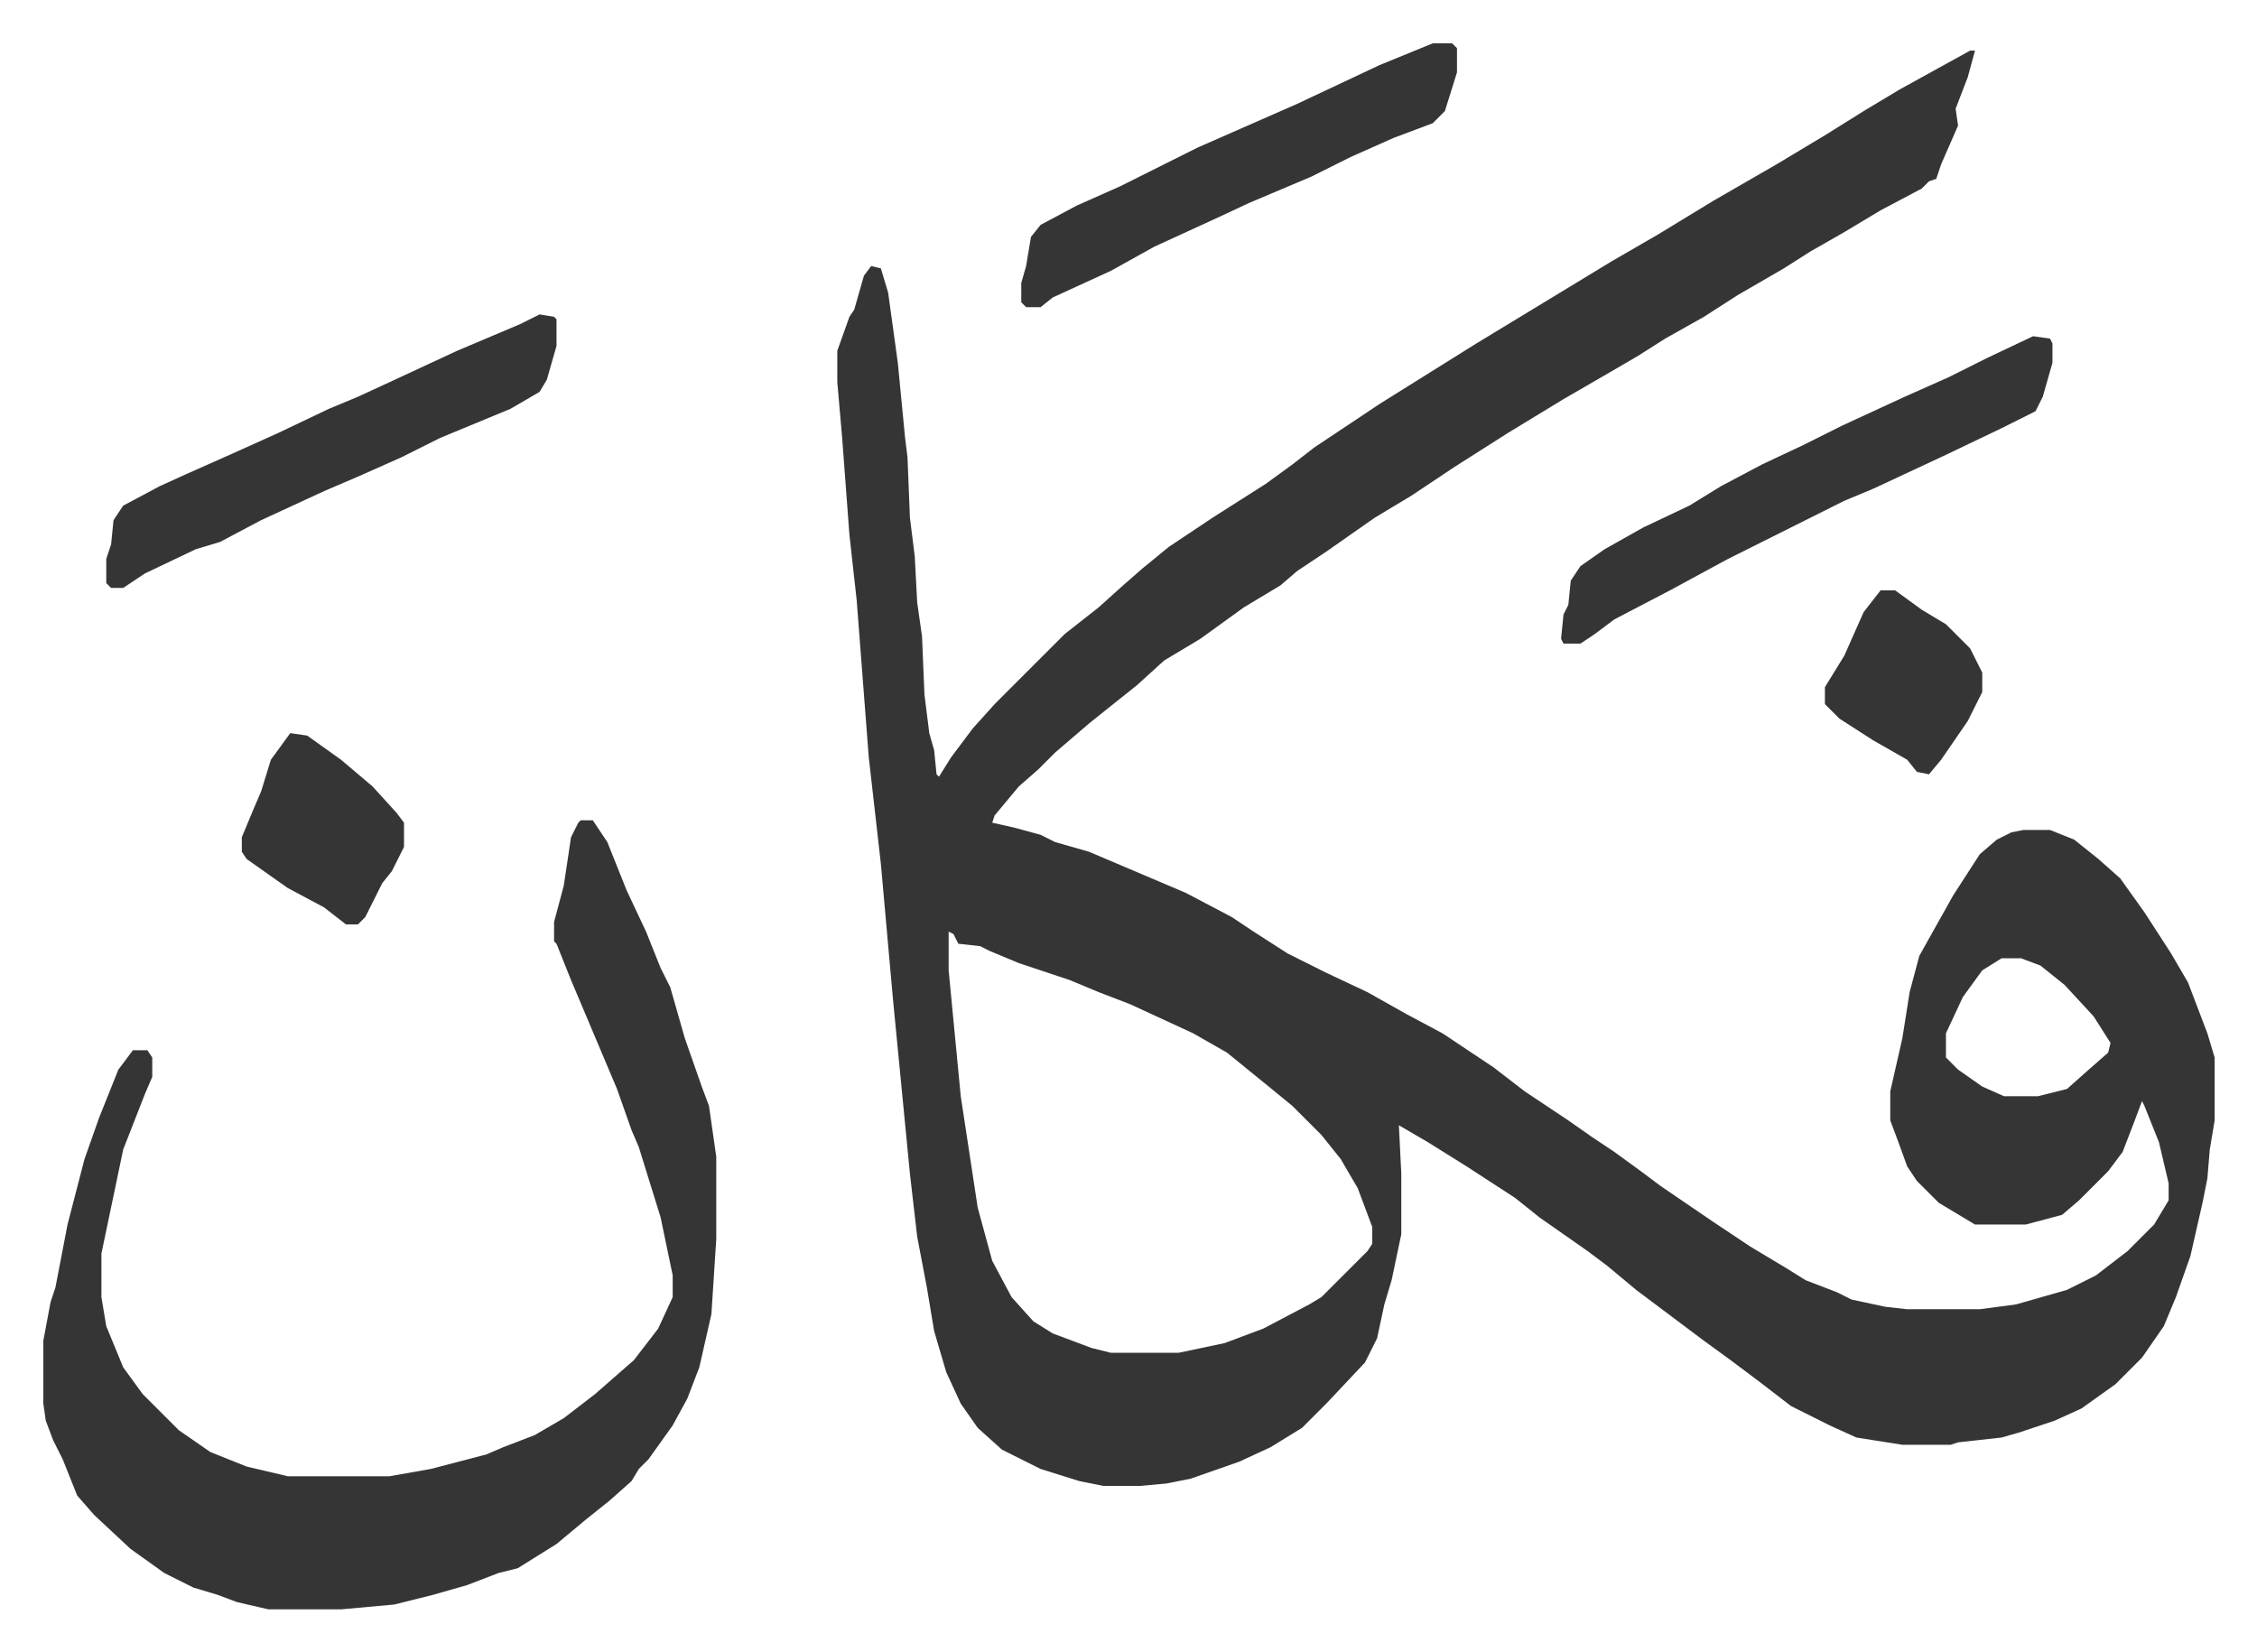
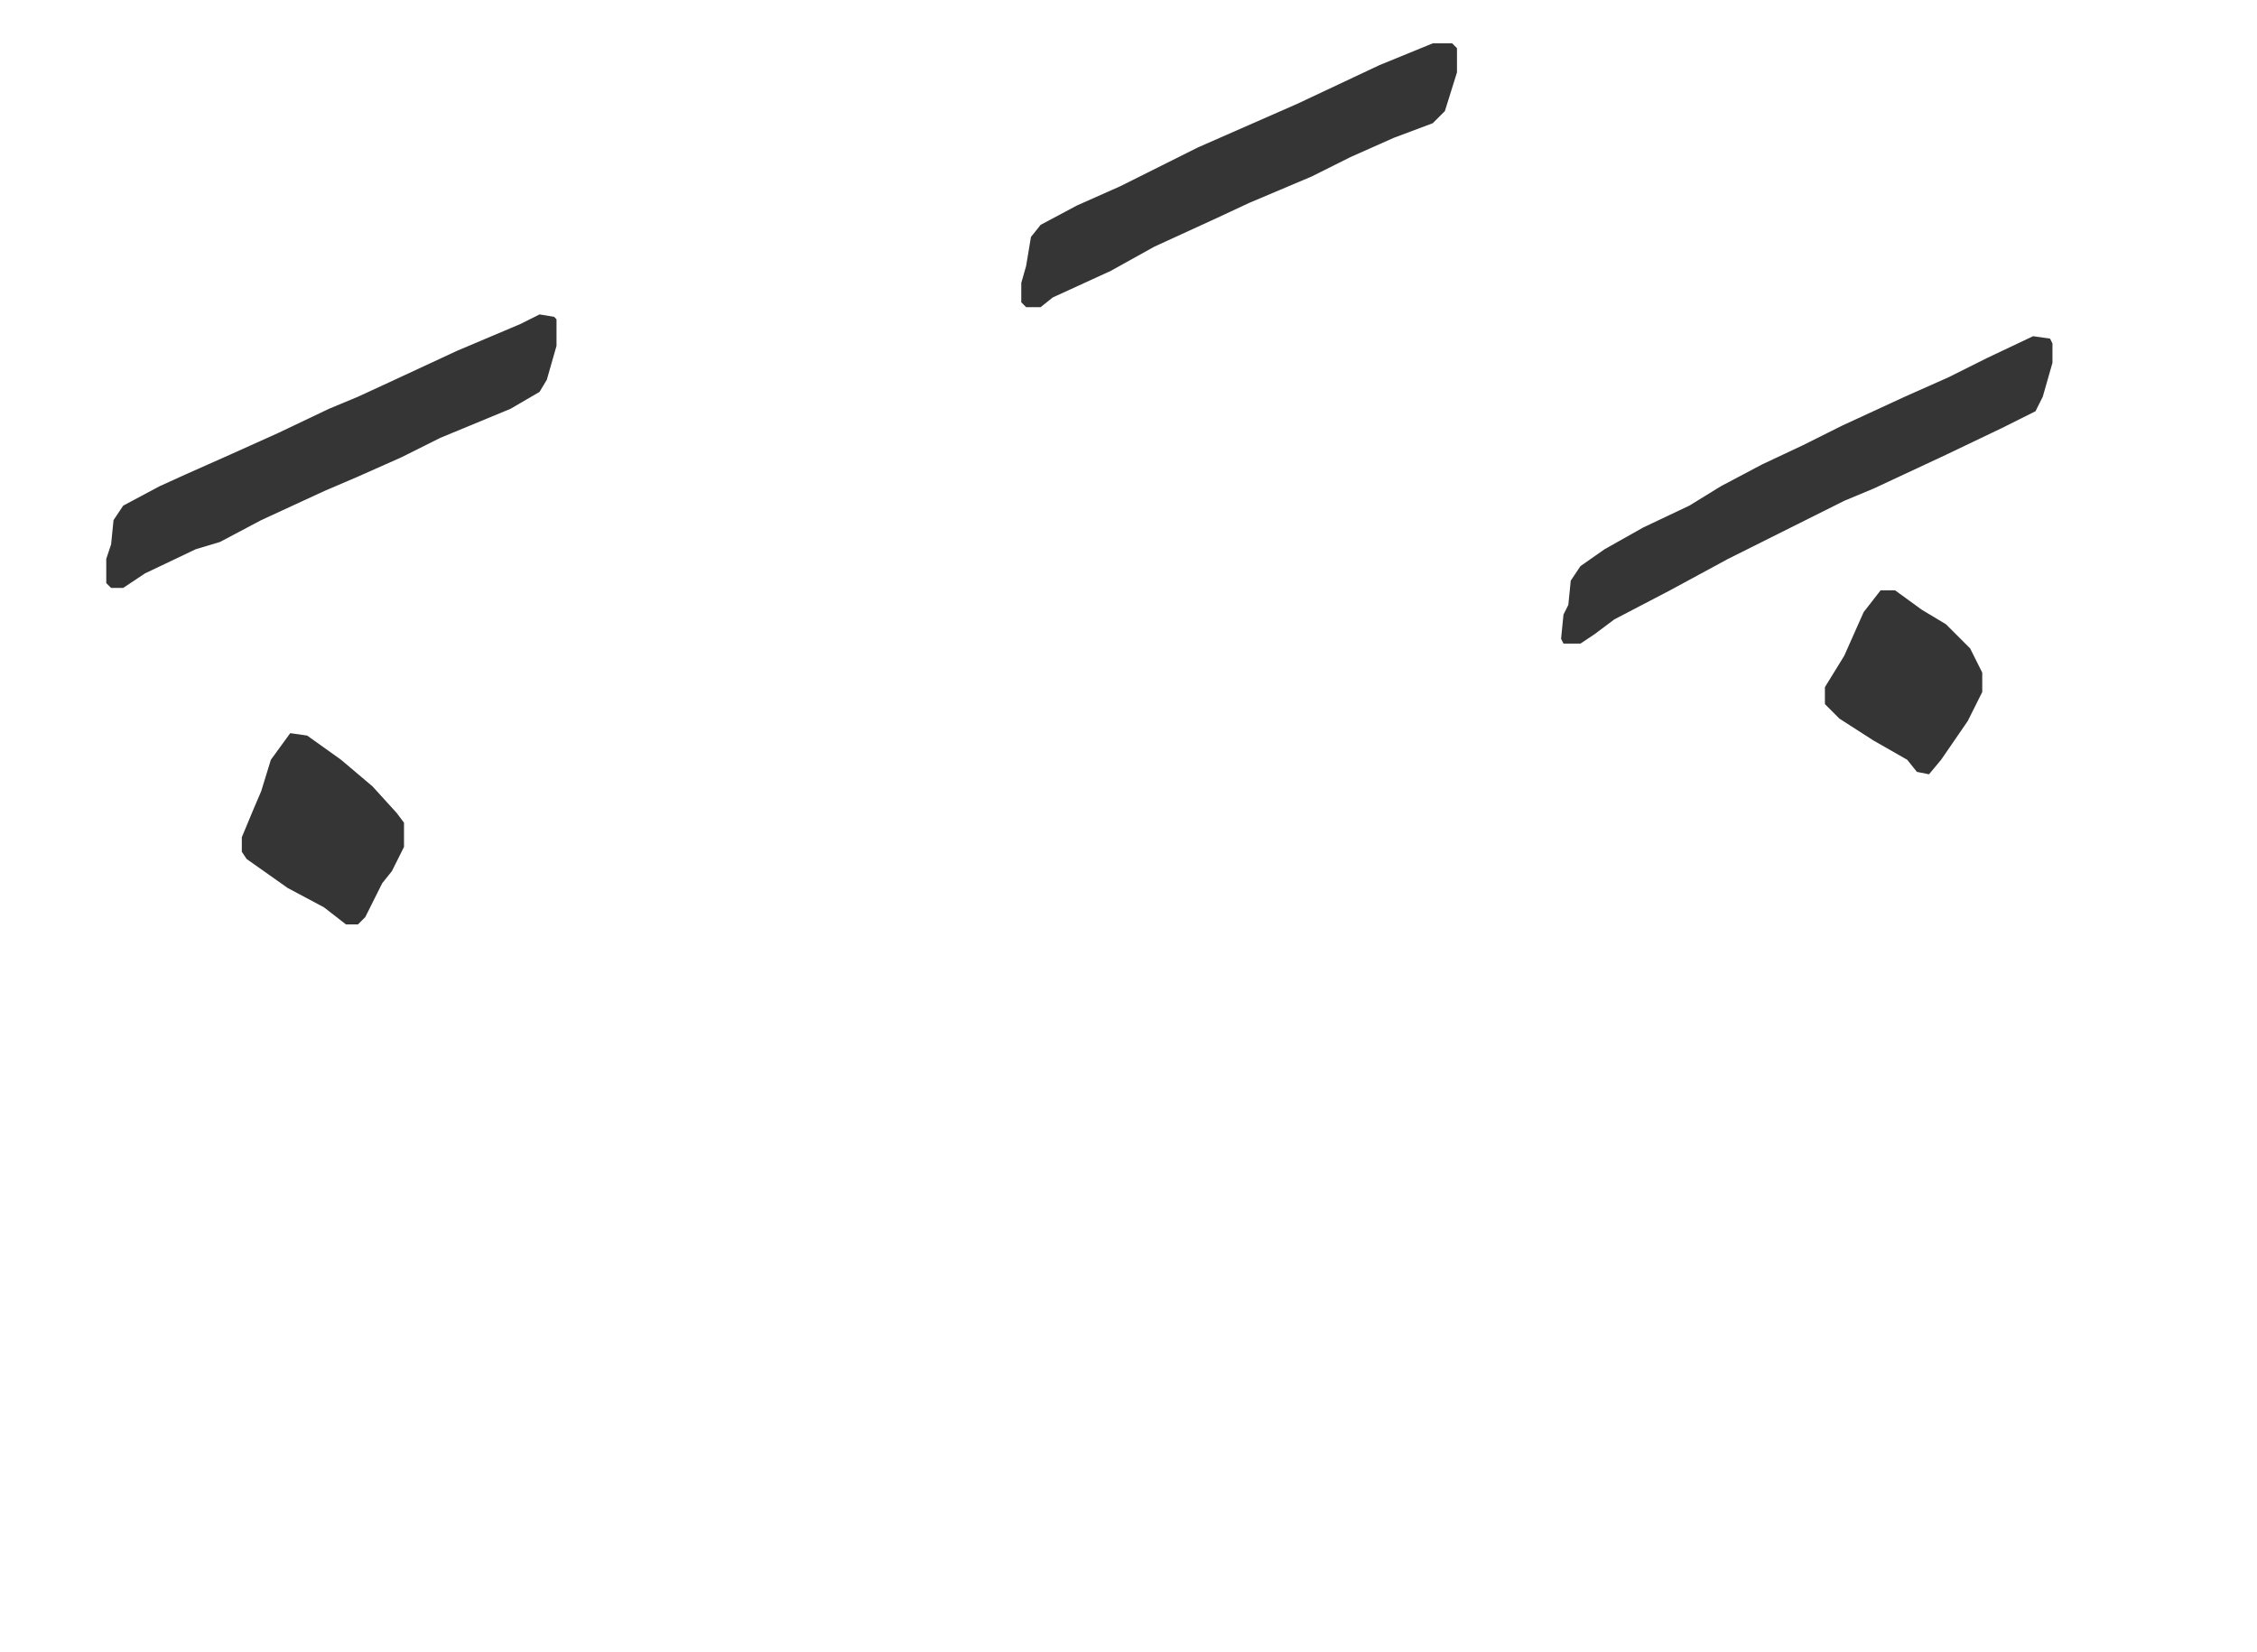
<svg xmlns="http://www.w3.org/2000/svg" viewBox="-17.9 371.1 932.4 682.4">
-   <path fill="#353535" id="rule_normal" d="M796 392h2l-3 11-5 13 1 7-7 16-2 6-3 1-3 3-17 9-15 9-14 8-11 7-19 11-14 9-16 9-11 7-12 7-19 11-23 14-22 14-18 12-15 9-10 7-10 7-12 8-7 6-15 9-18 13-15 9-11 10-10 8-10 8-14 12-7 7-8 7-10 12-1 3 9 2 11 3 6 3 14 4 40 17 19 10 9 6 14 9 16 8 17 8 16 9 15 8 21 14 13 10 18 12 10 7 9 6 11 8 8 6 22 15 15 10 15 9 8 5 13 5 6 3 14 3 9 1h30l15-2 21-6 12-6 13-10 11-11 6-10v-7l-4-17-6-15-1-2-3 8-5 13-6 8-12 12-7 6-15 4h-21l-15-9-9-9-4-6-4-11-3-8v-12l5-22 3-19 4-15 14-25 11-17 7-6 6-3 5-1h11l10 4 10 8 9 8 10 14 11 17 7 12 8 21 3 10v26l-2 12-1 12-2 10-5 22-6 17-5 12-9 13-11 11-14 10-11 5-15 5-7 2-18 2-3 1h-20l-19-3-11-5-16-8-13-10-12-9-11-8-12-9-16-12-12-10-8-6-10-7-10-7-10-8-20-13-16-10-12-7 1 20v25l-4 19-3 10-3 14-5 10-16 17-10 10-13 8-13 6-20 7-10 2-11 1h-15l-10-2-16-5-16-8-10-9-7-10-6-13-5-17-3-18-4-21-3-26-7-72-5-56-5-44-5-65-3-27-3-40-2-23v-13l5-14 2-3 4-14 3-4 4 1 3 10 4 29 3 31 1 8 1 25 2 16 1 19 2 14 1 24 2 16 2 7 1 10 1 1 5-8 9-12 9-10 29-29 14-11 10-9 8-7 11-9 18-12 22-14 11-8 9-7 27-18 16-10 24-15 28-17 28-17 19-11 23-14 26-15 20-12 16-10 15-9zM374 756v16l5 52 7 46 6 22 8 15 9 10 8 5 16 6 8 2h28l19-4 16-6 19-10 5-3 19-19 2-3v-7l-6-16-7-12-8-10-12-12-11-9-16-13-14-8-26-12-13-5-12-5-21-7-12-5-4-2-9-1-2-4zm435 11-8 5-8 11-7 15v10l5 5 10 7 9 4h14l12-3 9-8 8-7 1-4-7-11-12-13-10-8-8-3zm-587-57h5l6 9 8 20 8 17 6 15 4 8 6 21 7 20 3 8 3 21v34l-2 31-5 22-5 13-6 11-10 14-4 4-3 5-9 8-10 8-12 10-16 10-8 2-13 5-14 4-16 4-22 2H93l-13-3-8-3-10-3-12-6-14-10-15-14-7-8-6-15-4-8-3-8-1-7v-26l3-16 2-6 5-26 7-27 6-17 8-20 6-8h6l2 3v8l-3 7-9 23-9 43v18l2 12 7 17 8 11 15 15 13 9 15 6 17 4h42l17-3 23-6 7-3 13-5 12-7 13-10 8-7 8-7 10-13 6-13v-9l-5-24-9-29-3-7-6-17-19-45-6-15-1-1v-8l4-15 3-20 3-6z" />
  <path fill="#353535" id="rule_normal" d="m822 510 7 1 1 2v8l-4 14-3 6-14 7-23 11-30 14-12 5-16 8-16 8-16 8-24 13-23 12-8 6-6 4h-7l-1-2 1-10 2-4 1-10 4-6 10-7 16-9 19-9 13-8 17-9 17-8 16-8 26-12 18-8 16-8zm-617-9 6 1 1 1v11l-4 14-3 5-12 7-29 12-16 8-18 8-14 6-26 12-17 9-10 3-21 10-9 6h-5l-2-2v-10l2-6 1-10 4-6 15-8 11-5 18-8 20-9 21-10 12-5 13-6 28-13 26-11zm369-112h8l2 2v10l-5 16-5 5-16 6-18 8-16 8-26 11-15 7-24 11-18 10-24 11-5 4h-6l-2-2v-8l2-7 2-12 4-5 15-8 18-8 32-16 41-18 34-16zM102 674l7 1 14 10 13 11 10 11 3 4v10l-5 10-4 5-7 14-3 3h-5l-9-7-15-8-17-12-2-3v-6l5-12 3-7 4-13zm657-59h6l11 8 10 6 10 10 5 10v8l-6 12-11 16-5 6-5-1-4-5-14-8-14-9-6-6v-7l8-13 8-18z" />
</svg>